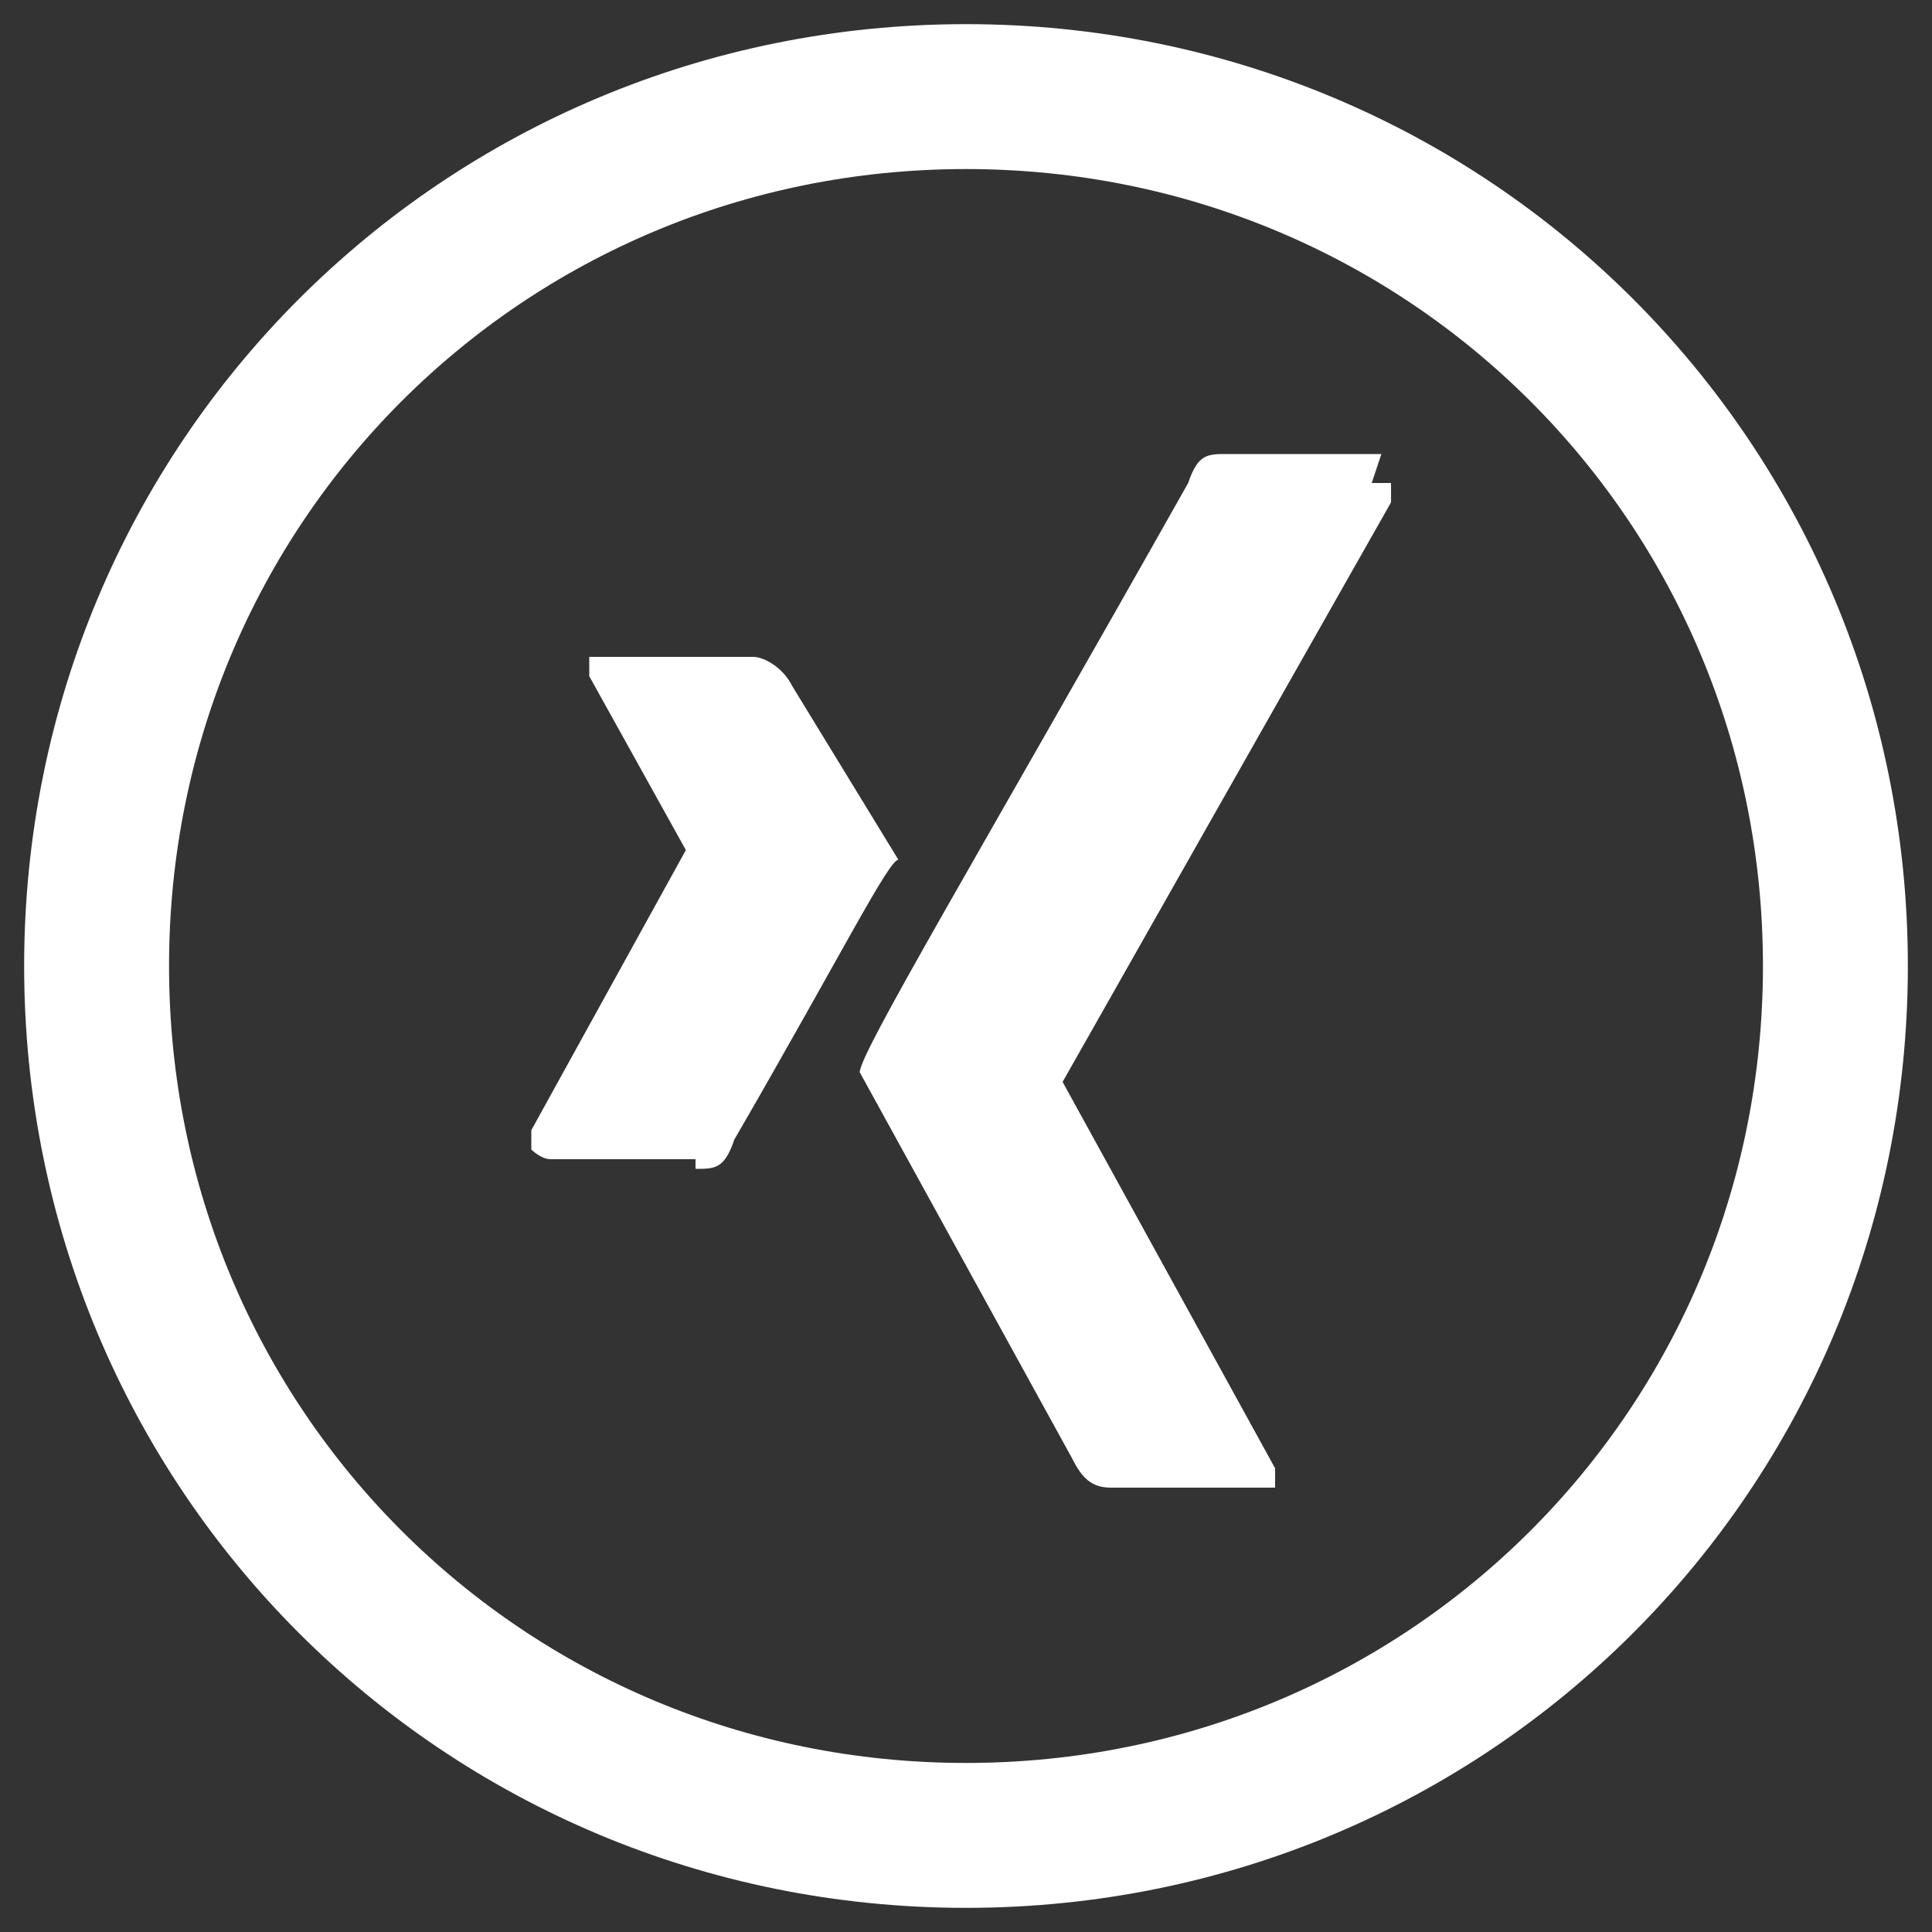
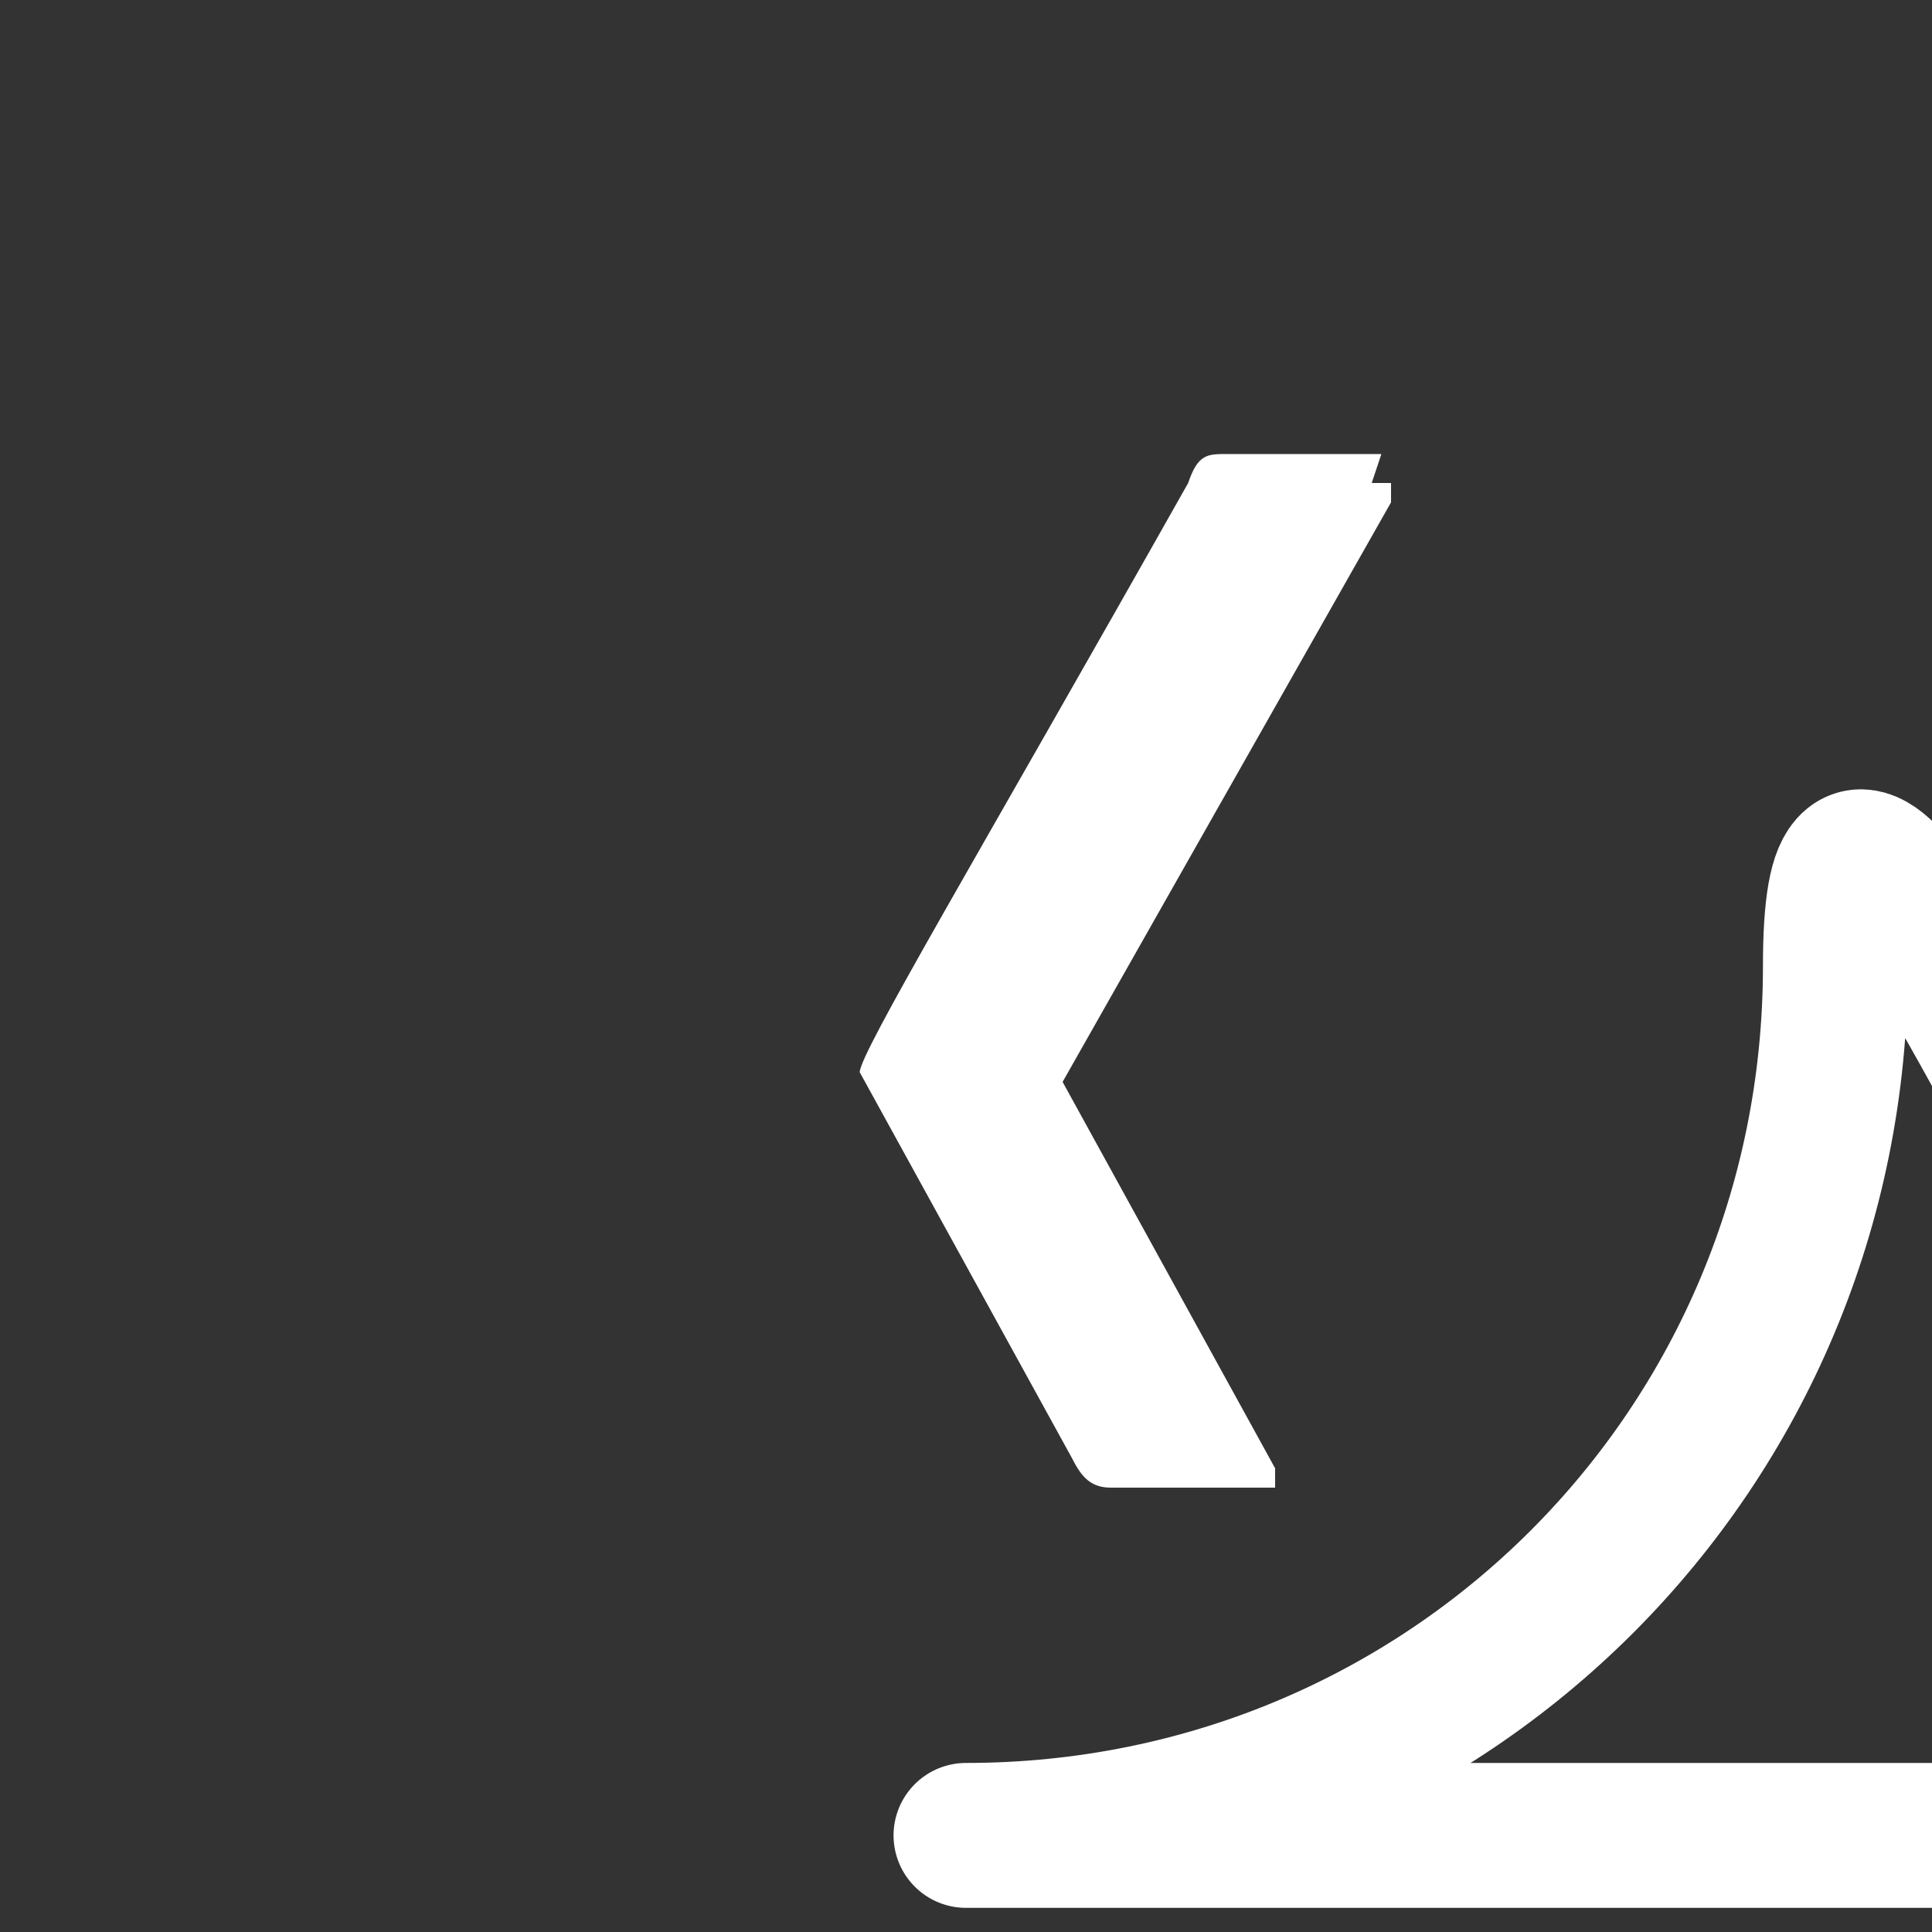
<svg xmlns="http://www.w3.org/2000/svg" id="Ebene_1" version="1.1" viewBox="0 0 20 20">
  <rect x="0" y="0" width="20" height="20" fill="#333333" stroke="none" />
  <defs>
    <style>
      .st0 {
        fill: none;
        stroke: #fff;
        stroke-linecap: round;
        stroke-linejoin: round;
        stroke-width: 1.5px;
      }

      .st1 {
        fill: #fff;
      }
    </style>
  </defs>
-   <path class="st0" d="M10,19c5,0,9-4,9-9S15,1,10,1,1,5,1,10s4,9,9,9Z" />
+   <path class="st0" d="M10,19c5,0,9-4,9-9s4,9,9,9Z" />
  <g>
-     <path class="st1" d="M7.2,12.1c.2,0,.3,0,.4-.3,1.1-1.9,1.6-2.9,1.7-2.9l-1.1-1.8c-.1-.2-.3-.3-.4-.3h-1.5c0,0-.2,0-.2,0,0,0,0,.1,0,.2l1,1.8s0,0,0,0l-1.6,2.9c0,0,0,.2,0,.2,0,0,.1.1.2.1h1.5Z" />
    <path class="st1" d="M14.3,4.7h-1.6c-.2,0-.3,0-.4.3-2.2,3.9-3.4,5.9-3.4,6.1l2.2,4c.1.2.2.3.4.3h1.5c0,0,.2,0,.2,0,0,0,0-.2,0-.2l-2.2-4h0s3.4-6,3.4-6c0,0,0-.2,0-.2,0,0-.1,0-.2,0Z" />
  </g>
</svg>